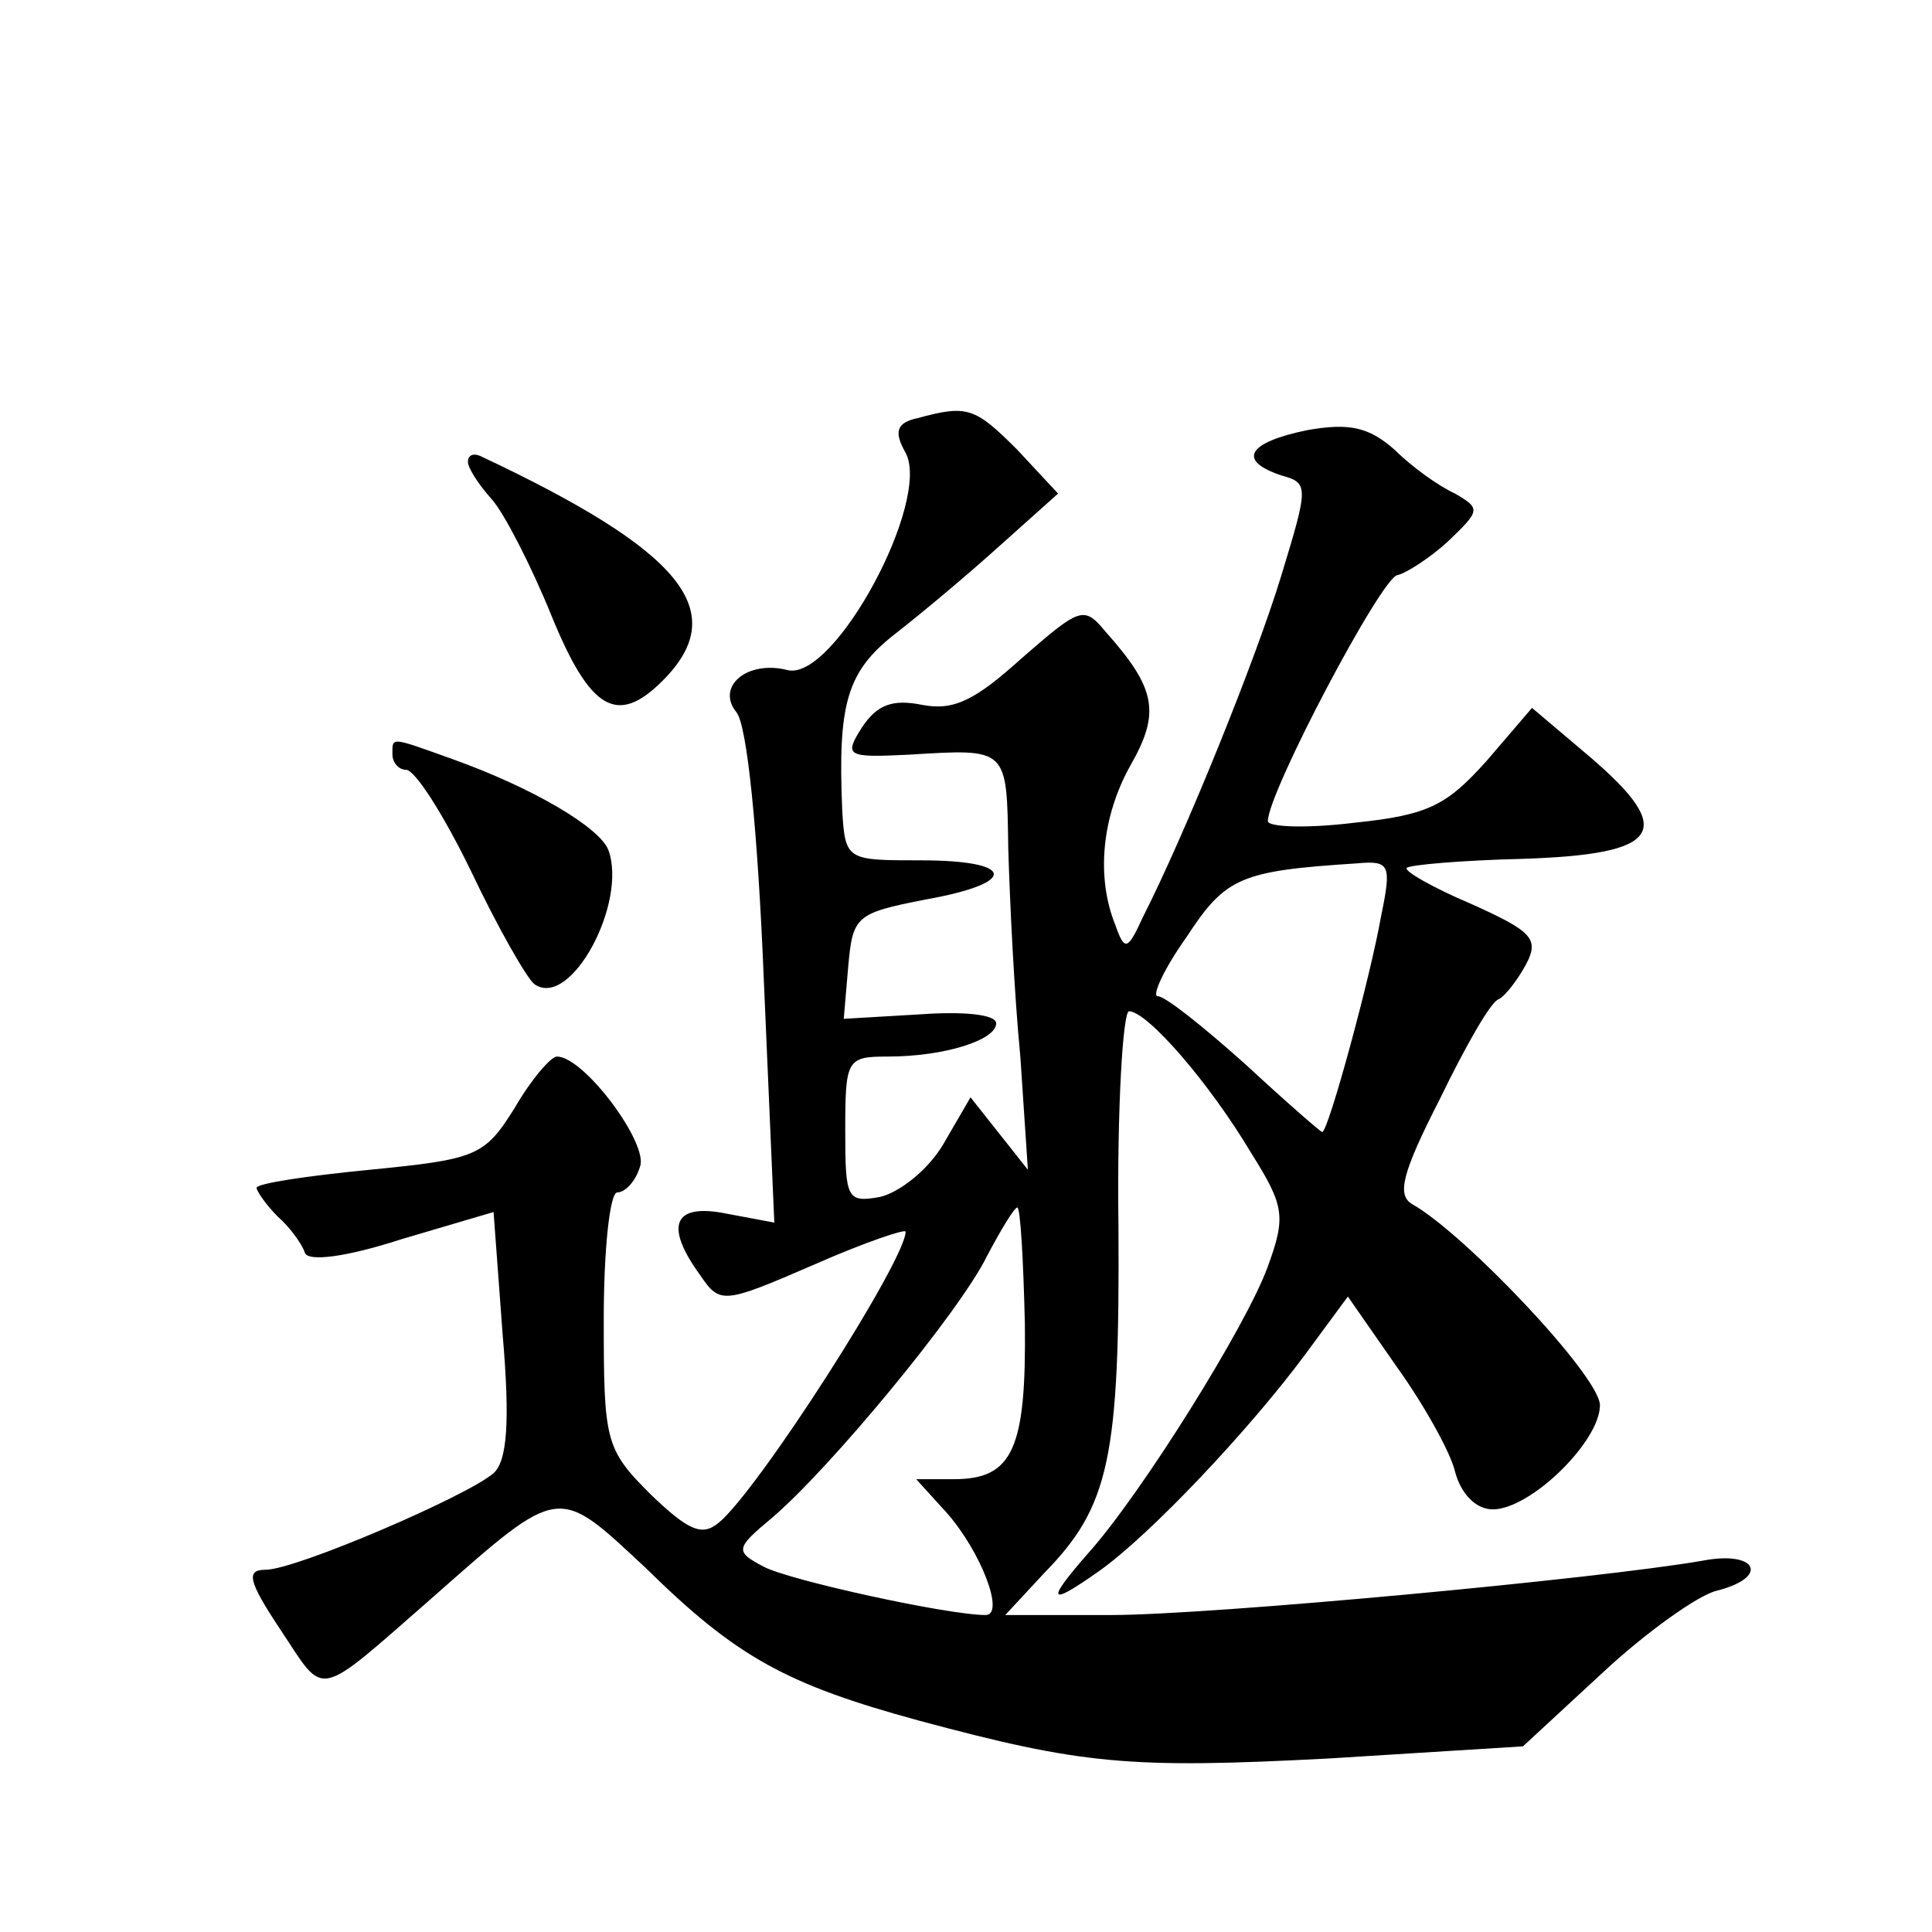
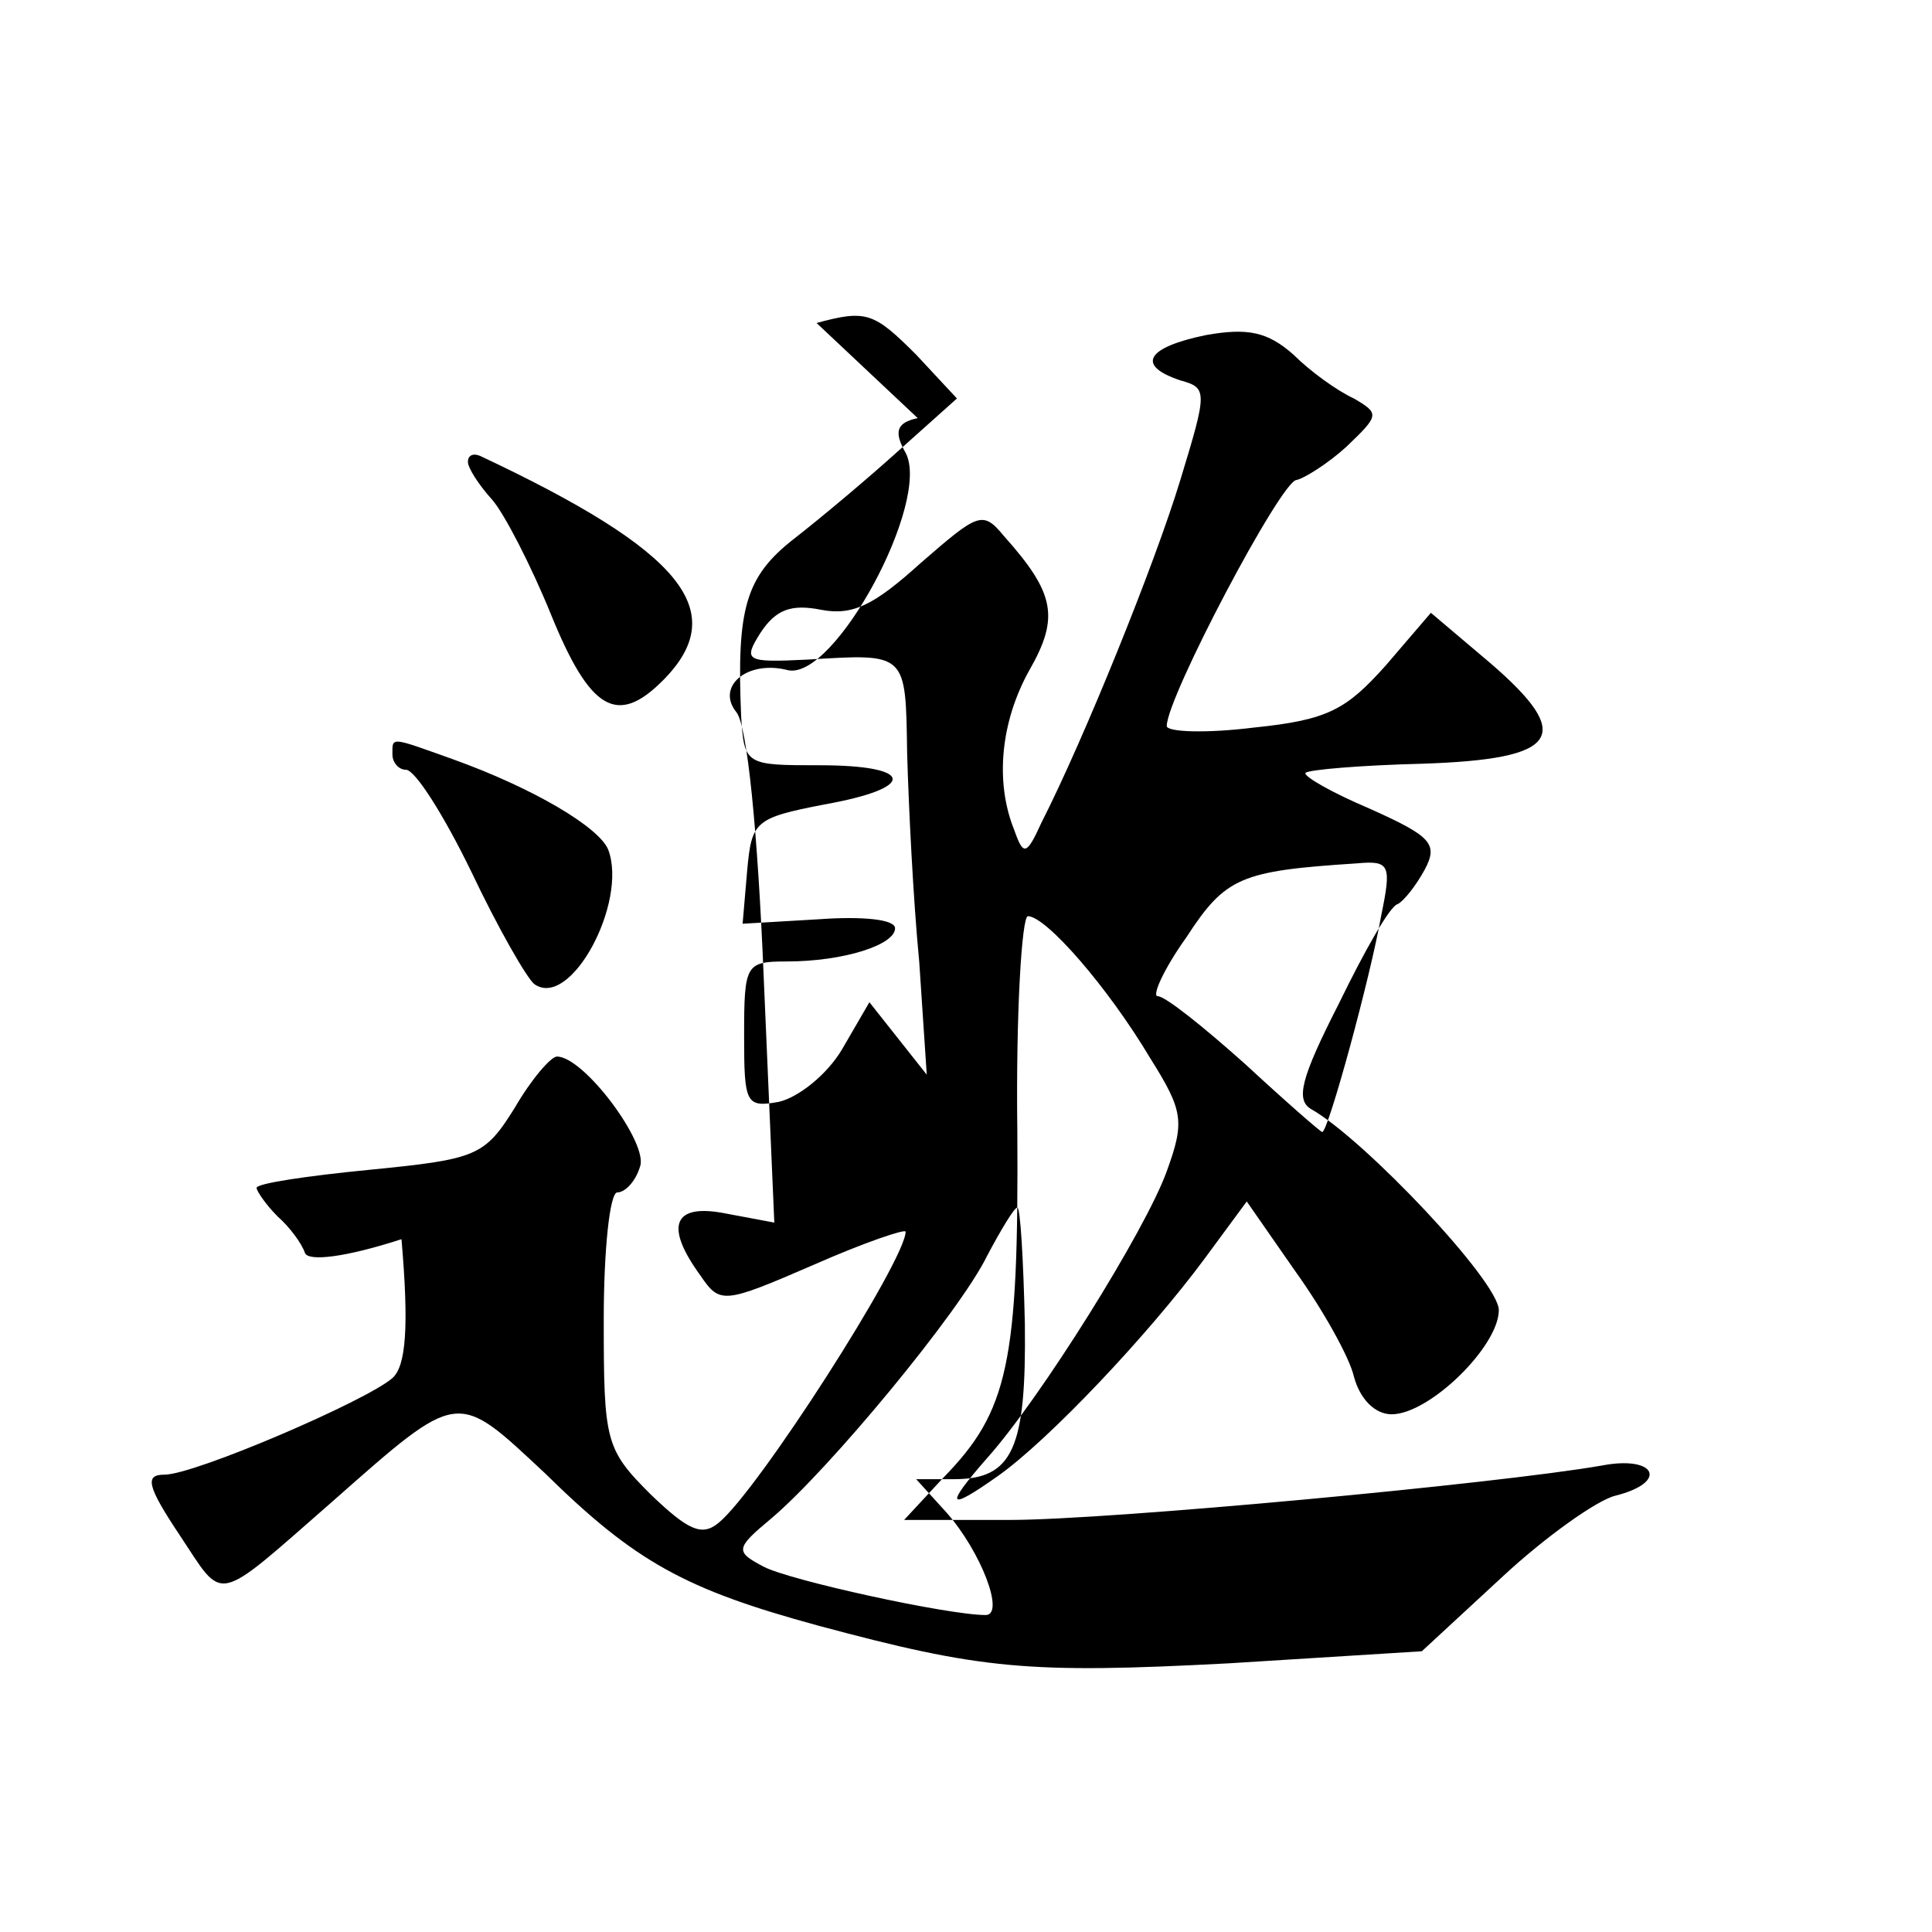
<svg xmlns="http://www.w3.org/2000/svg" version="1.0" width="128pt" height="128pt" viewBox="0 0 128 128" preserveAspectRatio="xMidYMid meet">
  <g transform="translate(0,128) scale(0.1,-0.1)" fill="#0" stroke="none">
-     <path d="M608 1003 c-14 -3 -16 -9 -8 -23 17 -32 -47 -151 -78 -144 -27 7 -48 -11 -34 -28 7 -9 14 -78 18 -176 l7 -162 -32 6 c-35 7 -41 -8 -17 -41 13 -19 15 -19 75 7 34 15 61 24 61 22 0 -19 -98 -172 -124 -193 -11 -9 -20 -5 -45 19 -30 30 -31 35 -31 116 0 46 4 84 9 84 5 0 12 7 15 17 6 15 -37 73 -55 73 -4 0 -17 -15 -28 -34 -20 -32 -25 -34 -96 -41 -41 -4 -75 -9 -75 -12 0 -2 6 -11 14 -19 8 -7 16 -18 18 -24 2 -6 27 -3 64 9 l61 18 6 -81 c5 -58 3 -84 -6 -92 -17 -15 -131 -64 -151 -64 -13 0 -12 -7 10 -40 30 -45 22 -47 101 22 85 75 82 74 141 19 60 -59 93 -77 181 -101 108 -29 139 -32 272 -25 l128 8 53 49 c29 27 63 51 75 54 36 9 27 27 -9 20 -69 -12 -326 -36 -392 -36 l-70 0 26 28 c43 44 50 76 49 230 -1 78 3 142 7 142 12 0 53 -47 81 -94 22 -35 23 -42 11 -75 -14 -39 -84 -151 -119 -190 -28 -32 -27 -36 7 -12 34 24 100 94 137 144 l28 38 32 -46 c18 -25 36 -57 39 -70 4 -15 14 -25 25 -25 25 0 71 45 71 69 0 19 -89 113 -124 133 -11 6 -7 21 18 70 17 35 34 65 39 66 4 2 12 12 18 23 9 17 4 22 -36 40 -26 11 -45 22 -43 24 2 2 36 5 77 6 91 3 102 18 45 67 l-39 33 -30 -35 c-26 -29 -38 -36 -87 -41 -32 -4 -58 -3 -58 1 0 19 76 163 86 163 5 1 21 11 33 22 22 21 22 22 5 32 -11 5 -29 18 -40 29 -17 15 -30 18 -58 13 -39 -8 -47 -20 -17 -30 18 -5 18 -7 0 -66 -17 -56 -64 -172 -92 -227 -10 -22 -12 -22 -18 -5 -13 32 -9 72 10 106 20 35 17 51 -17 89 -14 17 -17 15 -55 -18 -31 -28 -45 -35 -66 -31 -20 4 -30 0 -40 -15 -12 -19 -10 -20 31 -18 66 4 65 5 66 -62 1 -35 4 -97 8 -138 l5 -75 -19 24 -19 24 -18 -31 c-10 -17 -29 -32 -42 -35 -22 -4 -23 -1 -23 44 0 47 1 49 28 49 38 0 72 11 72 22 0 6 -22 8 -50 6 l-51 -3 3 35 c3 33 5 35 51 44 62 11 60 26 -3 26 -49 0 -50 0 -52 33 -3 71 3 92 35 117 18 14 49 40 70 59 l38 34 -27 29 c-28 28 -33 30 -66 21z m307 -330 c-7 -40 -35 -143 -39 -143 -1 0 -24 20 -51 45 -28 25 -53 45 -58 45 -4 0 4 18 19 39 26 40 36 44 113 49 22 2 23 -1 16 -35z m-236 -270 c1 -83 -8 -103 -47 -103 l-25 0 20 -22 c23 -26 39 -68 26 -68 -25 0 -130 23 -147 32 -19 10 -19 12 5 32 38 32 125 137 143 174 9 17 18 32 20 32 2 0 4 -34 5 -77z M310 974 c0 -4 7 -15 16 -25 8 -9 26 -44 39 -76 26 -64 44 -74 74 -44 46 46 13 86 -121 149 -5 2 -8 0 -8 -4z M260 780 c0 -5 4 -10 9 -10 6 0 25 -30 43 -67 18 -38 37 -71 42 -75 24 -17 62 54 49 89 -6 15 -50 41 -103 60 -42 15 -40 15 -40 3z" />
+     <path d="M608 1003 c-14 -3 -16 -9 -8 -23 17 -32 -47 -151 -78 -144 -27 7 -48 -11 -34 -28 7 -9 14 -78 18 -176 l7 -162 -32 6 c-35 7 -41 -8 -17 -41 13 -19 15 -19 75 7 34 15 61 24 61 22 0 -19 -98 -172 -124 -193 -11 -9 -20 -5 -45 19 -30 30 -31 35 -31 116 0 46 4 84 9 84 5 0 12 7 15 17 6 15 -37 73 -55 73 -4 0 -17 -15 -28 -34 -20 -32 -25 -34 -96 -41 -41 -4 -75 -9 -75 -12 0 -2 6 -11 14 -19 8 -7 16 -18 18 -24 2 -6 27 -3 64 9 c5 -58 3 -84 -6 -92 -17 -15 -131 -64 -151 -64 -13 0 -12 -7 10 -40 30 -45 22 -47 101 22 85 75 82 74 141 19 60 -59 93 -77 181 -101 108 -29 139 -32 272 -25 l128 8 53 49 c29 27 63 51 75 54 36 9 27 27 -9 20 -69 -12 -326 -36 -392 -36 l-70 0 26 28 c43 44 50 76 49 230 -1 78 3 142 7 142 12 0 53 -47 81 -94 22 -35 23 -42 11 -75 -14 -39 -84 -151 -119 -190 -28 -32 -27 -36 7 -12 34 24 100 94 137 144 l28 38 32 -46 c18 -25 36 -57 39 -70 4 -15 14 -25 25 -25 25 0 71 45 71 69 0 19 -89 113 -124 133 -11 6 -7 21 18 70 17 35 34 65 39 66 4 2 12 12 18 23 9 17 4 22 -36 40 -26 11 -45 22 -43 24 2 2 36 5 77 6 91 3 102 18 45 67 l-39 33 -30 -35 c-26 -29 -38 -36 -87 -41 -32 -4 -58 -3 -58 1 0 19 76 163 86 163 5 1 21 11 33 22 22 21 22 22 5 32 -11 5 -29 18 -40 29 -17 15 -30 18 -58 13 -39 -8 -47 -20 -17 -30 18 -5 18 -7 0 -66 -17 -56 -64 -172 -92 -227 -10 -22 -12 -22 -18 -5 -13 32 -9 72 10 106 20 35 17 51 -17 89 -14 17 -17 15 -55 -18 -31 -28 -45 -35 -66 -31 -20 4 -30 0 -40 -15 -12 -19 -10 -20 31 -18 66 4 65 5 66 -62 1 -35 4 -97 8 -138 l5 -75 -19 24 -19 24 -18 -31 c-10 -17 -29 -32 -42 -35 -22 -4 -23 -1 -23 44 0 47 1 49 28 49 38 0 72 11 72 22 0 6 -22 8 -50 6 l-51 -3 3 35 c3 33 5 35 51 44 62 11 60 26 -3 26 -49 0 -50 0 -52 33 -3 71 3 92 35 117 18 14 49 40 70 59 l38 34 -27 29 c-28 28 -33 30 -66 21z m307 -330 c-7 -40 -35 -143 -39 -143 -1 0 -24 20 -51 45 -28 25 -53 45 -58 45 -4 0 4 18 19 39 26 40 36 44 113 49 22 2 23 -1 16 -35z m-236 -270 c1 -83 -8 -103 -47 -103 l-25 0 20 -22 c23 -26 39 -68 26 -68 -25 0 -130 23 -147 32 -19 10 -19 12 5 32 38 32 125 137 143 174 9 17 18 32 20 32 2 0 4 -34 5 -77z M310 974 c0 -4 7 -15 16 -25 8 -9 26 -44 39 -76 26 -64 44 -74 74 -44 46 46 13 86 -121 149 -5 2 -8 0 -8 -4z M260 780 c0 -5 4 -10 9 -10 6 0 25 -30 43 -67 18 -38 37 -71 42 -75 24 -17 62 54 49 89 -6 15 -50 41 -103 60 -42 15 -40 15 -40 3z" />
  </g>
</svg>